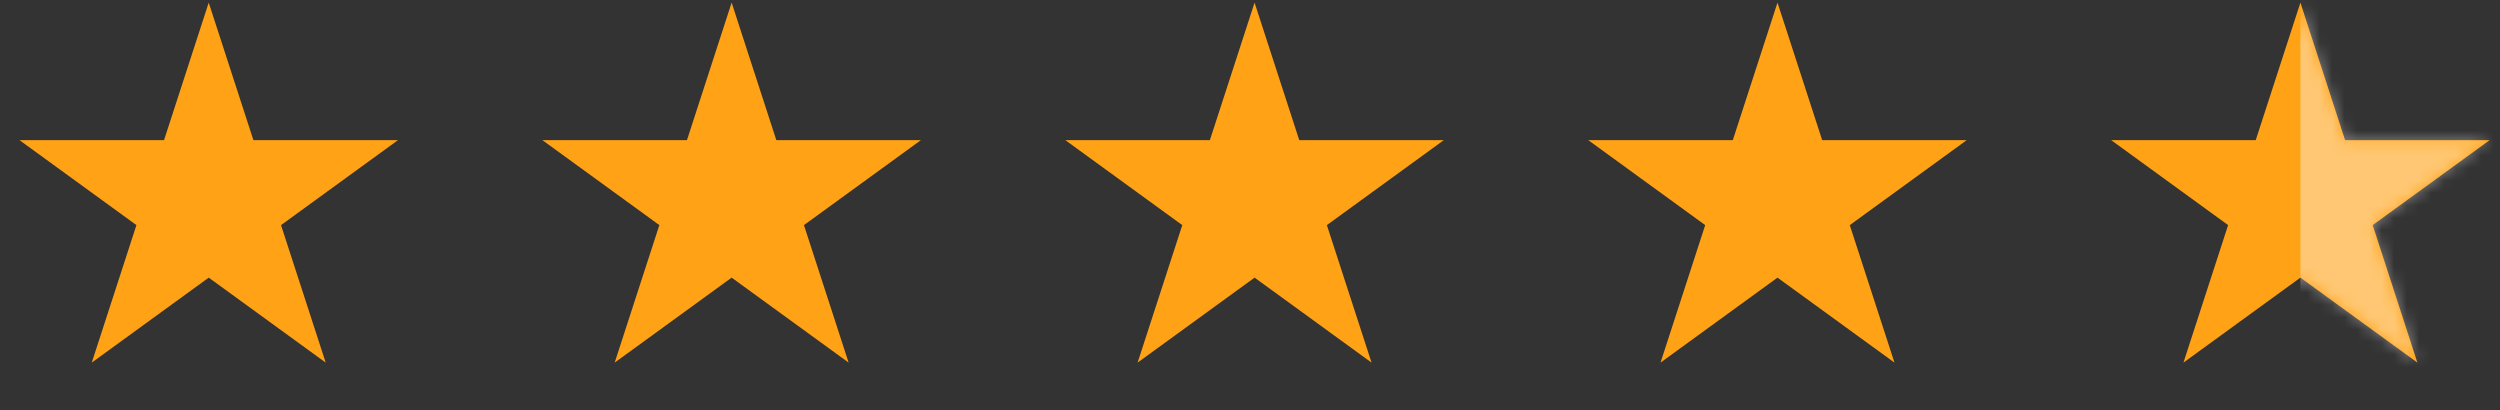
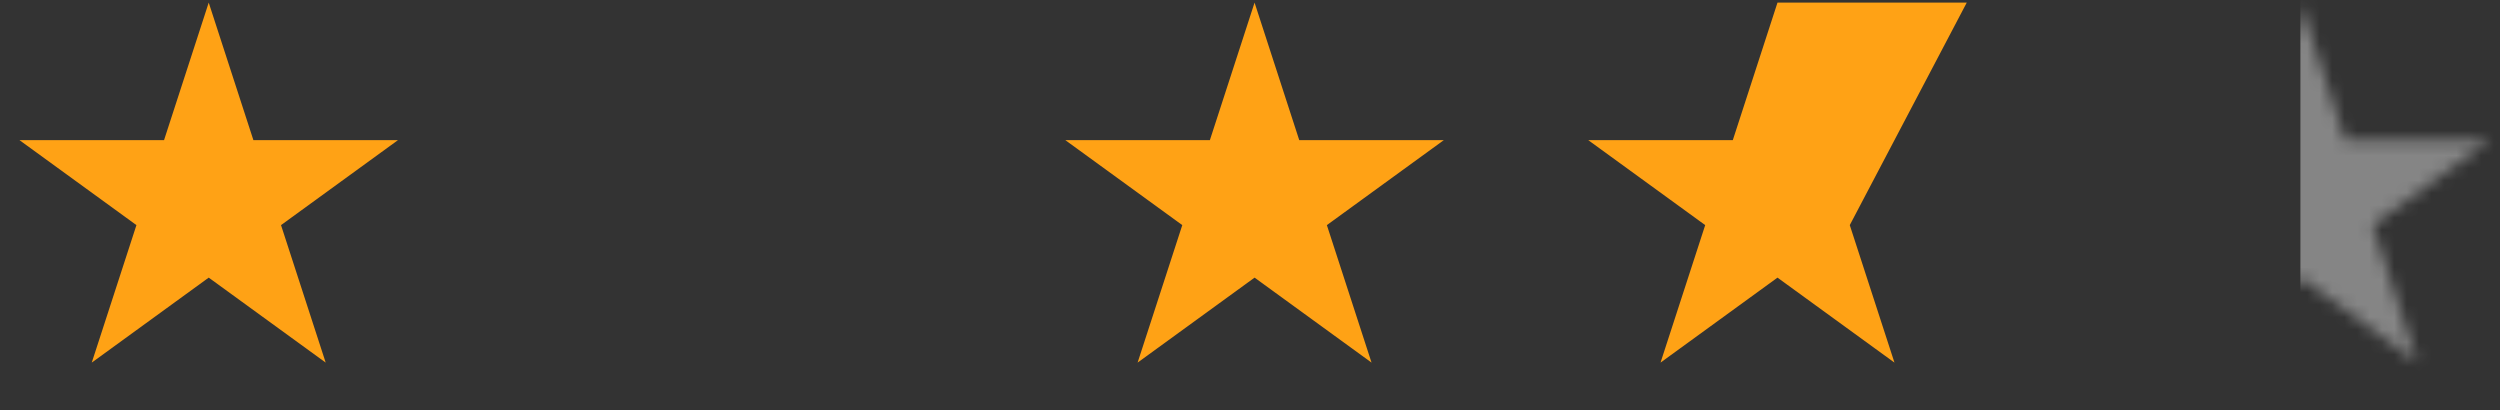
<svg xmlns="http://www.w3.org/2000/svg" width="201" height="33" viewBox="0 0 201 33" fill="none">
  <rect x="0" y="0" width="201" height="33" fill="#333333" stroke="none" />
  <path d="M16.781 0.21L20.373 11.266H31.998L22.594 18.099L26.186 29.154L16.781 22.321L7.377 29.154L10.969 18.099L1.564 11.266H13.189L16.781 0.21Z" fill="#FFA215" />
-   <path d="M58.824 0.21L62.416 11.266H74.041L64.637 18.099L68.229 29.154L58.824 22.321L49.42 29.154L53.012 18.099L43.607 11.266H55.232L58.824 0.21Z" fill="#FFA215" />
  <path d="M100.867 0.21L104.459 11.266H116.084L106.68 18.099L110.272 29.154L100.867 22.321L91.463 29.154L95.055 18.099L85.65 11.266H97.275L100.867 0.21Z" fill="#FFA215" />
-   <path d="M142.91 0.21L146.502 11.266H158.127L148.722 18.099L152.315 29.154L142.91 22.321L133.506 29.154L137.098 18.099L127.693 11.266H139.318L142.91 0.21Z" fill="#FFA215" />
-   <path d="M184.953 0.21L188.545 11.266H200.17L190.765 18.099L194.358 29.154L184.953 22.321L175.549 29.154L179.141 18.099L169.736 11.266H181.361L184.953 0.21Z" fill="#FFA215" />
+   <path d="M142.91 0.21H158.127L148.722 18.099L152.315 29.154L142.91 22.321L133.506 29.154L137.098 18.099L127.693 11.266H139.318L142.91 0.21Z" fill="#FFA215" />
  <mask id="mask0_150_2927" style="mask-type:alpha" maskUnits="userSpaceOnUse" x="169" y="0" width="32" height="30">
    <path d="M184.953 0.21L188.545 11.266H200.17L190.765 18.099L194.358 29.154L184.953 22.321L175.549 29.154L179.141 18.099L169.736 11.266H181.361L184.953 0.21Z" fill="#FFA215" />
  </mask>
  <g mask="url(#mask0_150_2927)">
    <rect x="184.953" y="-8.436" width="22.949" height="40.645" fill="white" fill-opacity="0.4" />
  </g>
</svg>